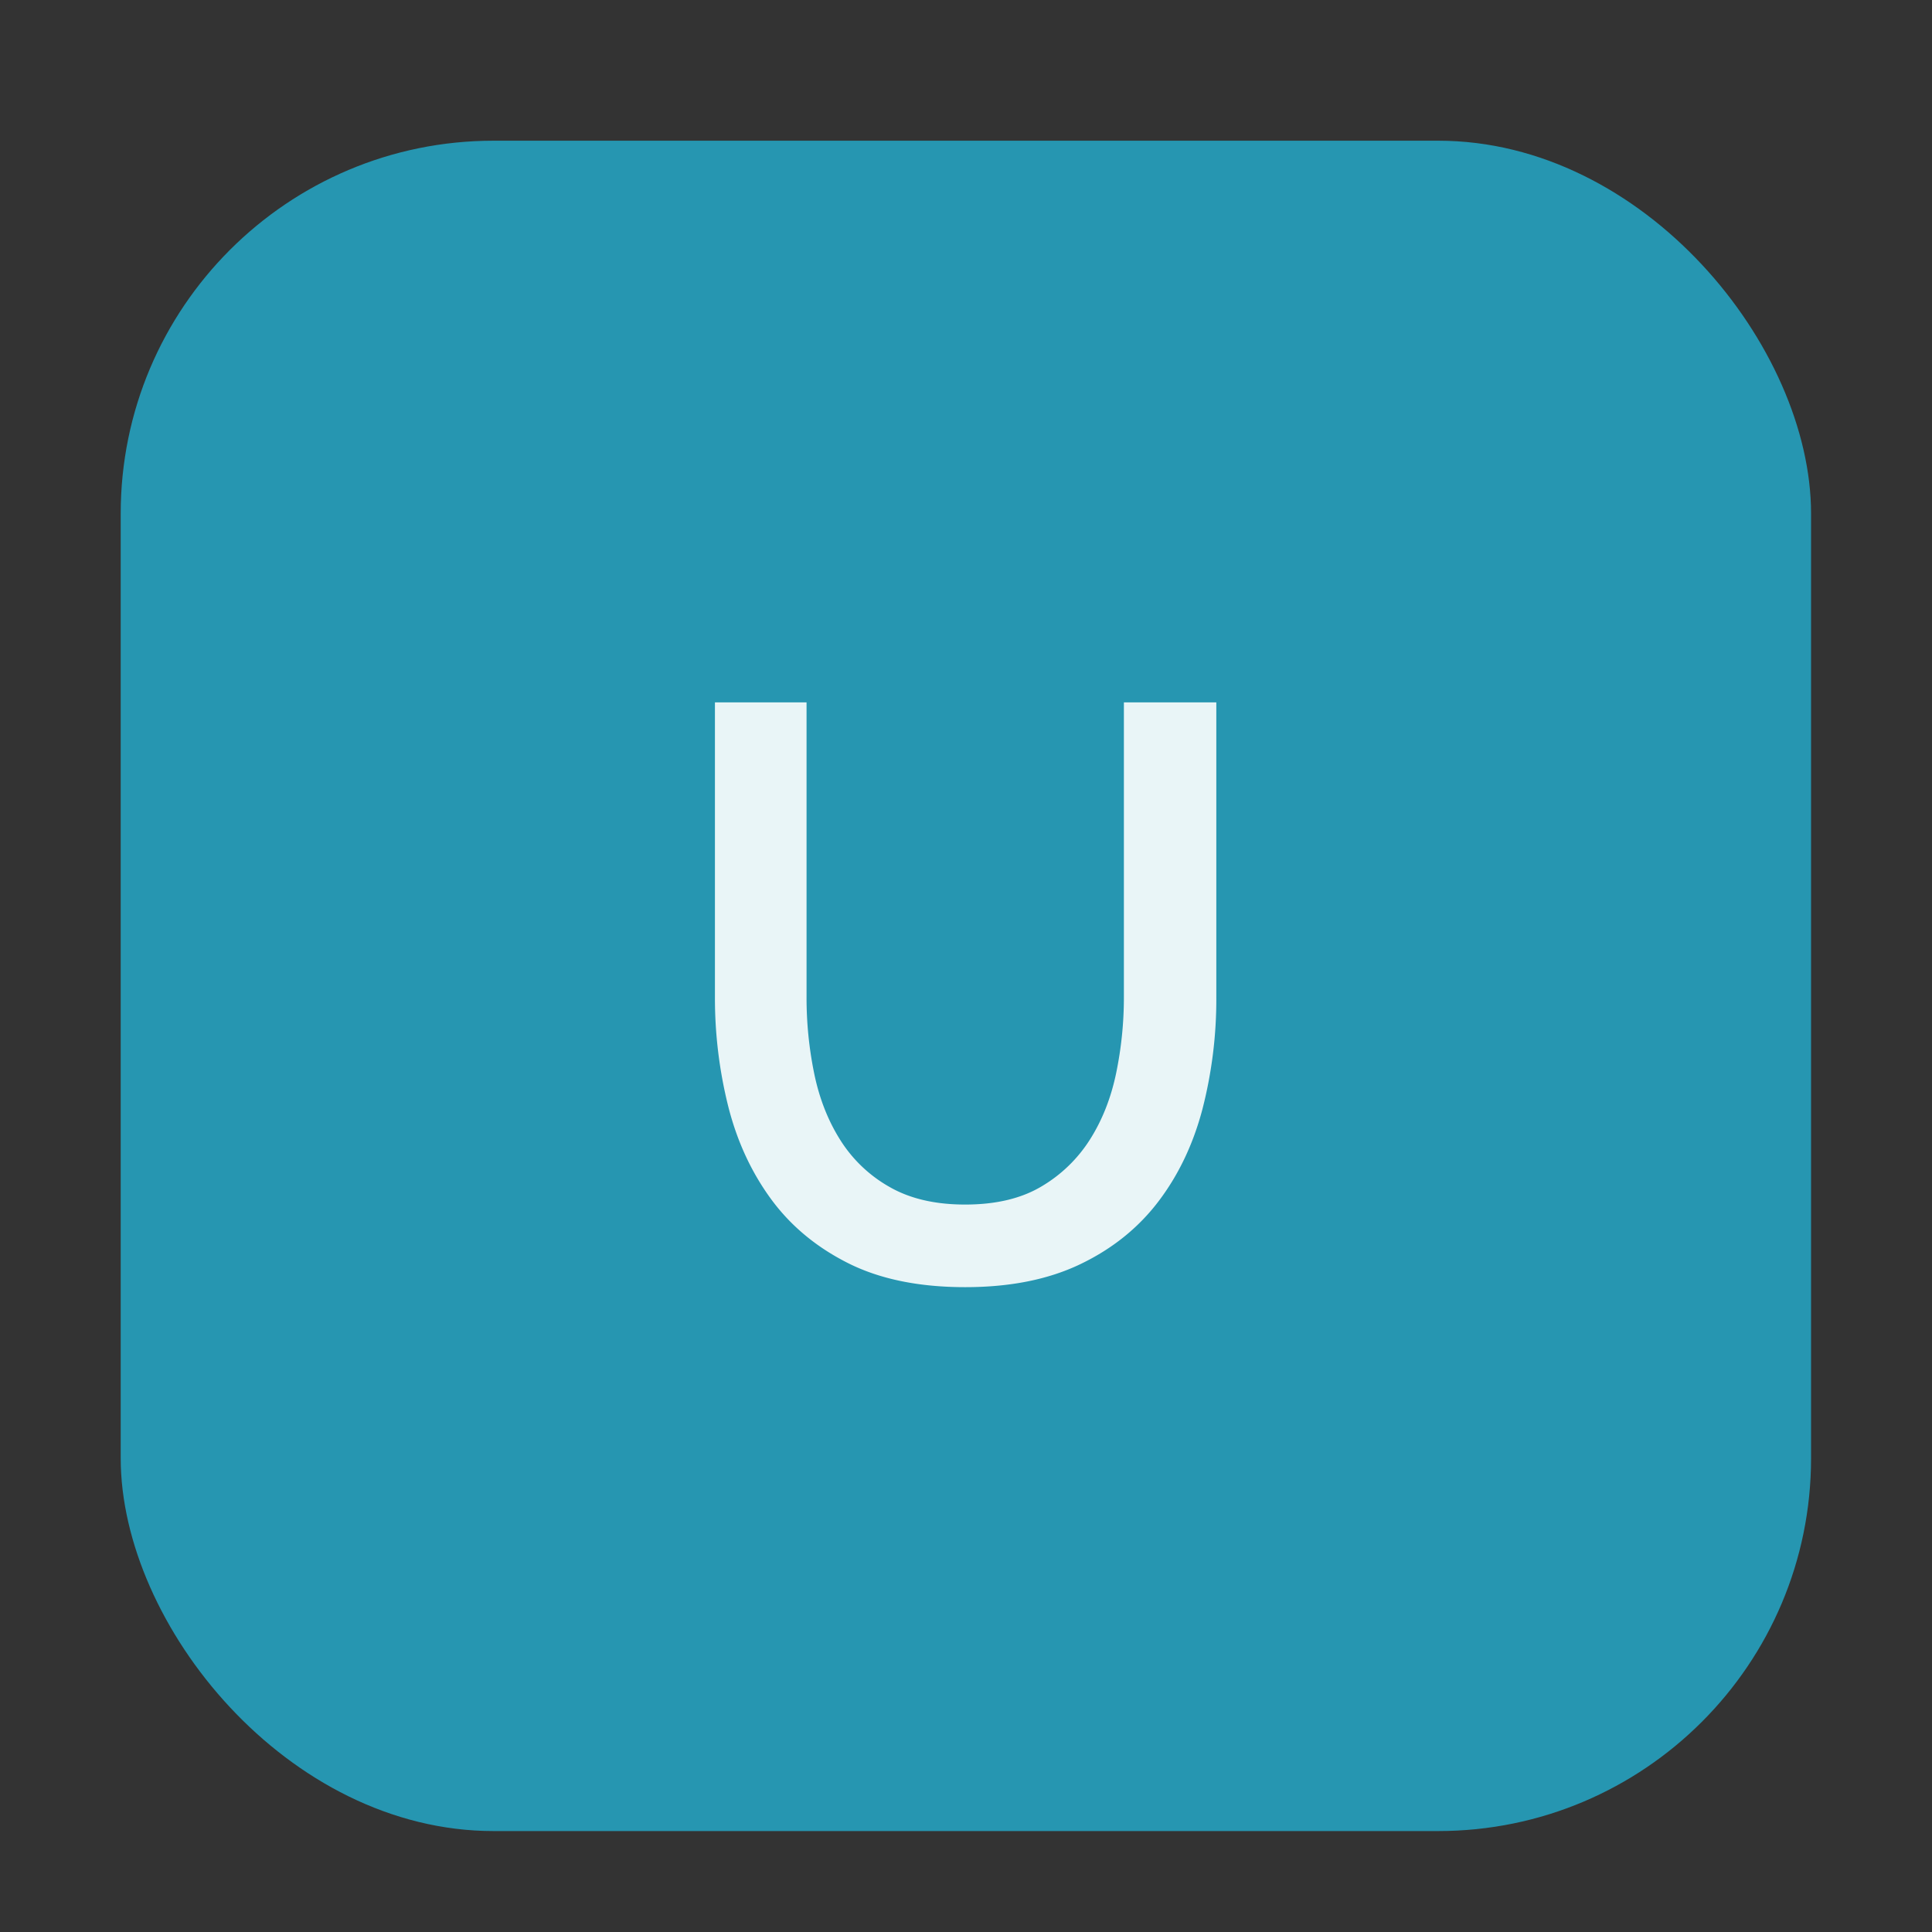
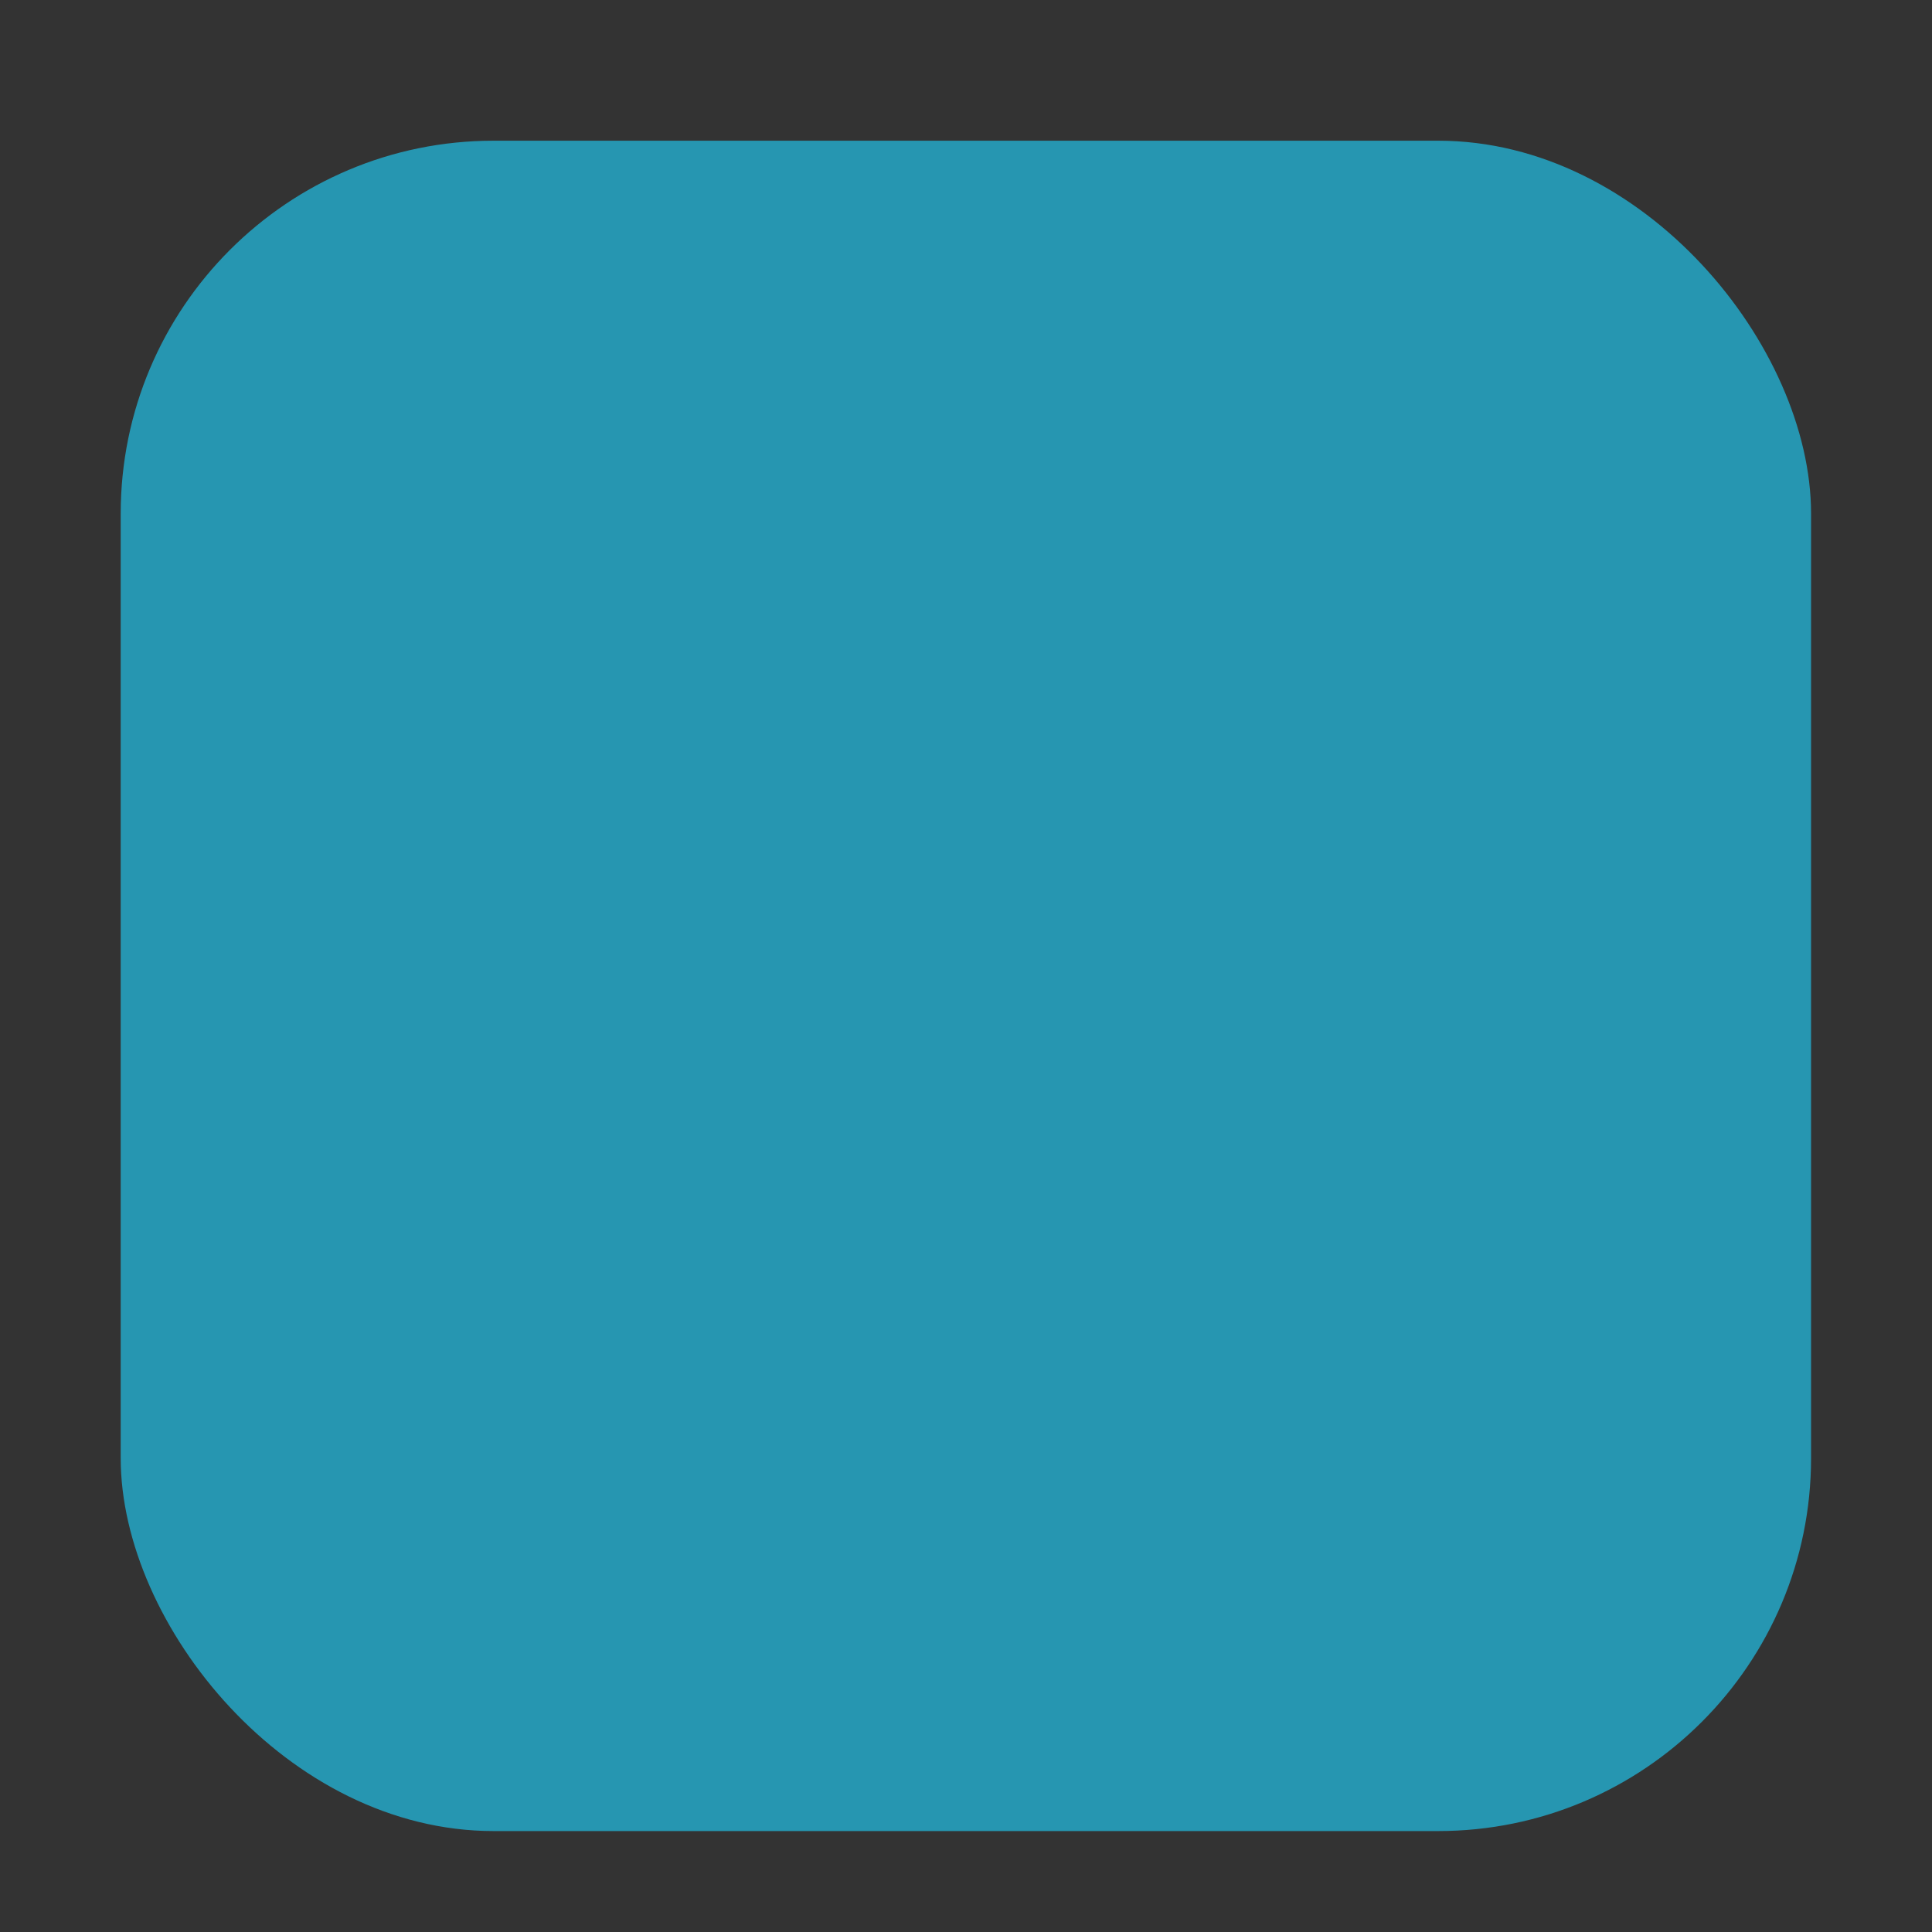
<svg xmlns="http://www.w3.org/2000/svg" id="Ebene_1" data-name="Ebene 1" viewBox="0 0 1417.32 1417.32">
  <rect x="0" y="0" width="1417.32" height="1417.32" fill="#333333" stroke="none" />
  <defs>
    <style>.cls-1{fill:#2696b1;}.cls-2{fill:#e9f5f7;}</style>
  </defs>
  <g id="U">
    <rect class="cls-1" x="88.55" y="103.22" width="1240.05" height="1240.05" rx="273.54" />
-     <path class="cls-2" d="M708.09,883.66q33.58,0,55.8-13.2a105.2,105.2,0,0,0,35.7-34.5q13.5-21.29,19.2-48.6a274.39,274.39,0,0,0,5.7-56.1v-216h67.8v216a323,323,0,0,1-10.2,82.5q-10.22,38.7-32.4,67.8t-57.3,45.9q-35.1,16.81-84.3,16.8-51,0-86.1-17.7t-56.7-47.4q-21.6-29.7-31.2-68.1a327.26,327.26,0,0,1-9.61-79.8v-216h67.21v216a275.92,275.92,0,0,0,5.7,56.7q5.68,27.31,19.2,48.6a101.68,101.68,0,0,0,36,34.2Q675.09,883.68,708.09,883.66Z" />
  </g>
</svg>